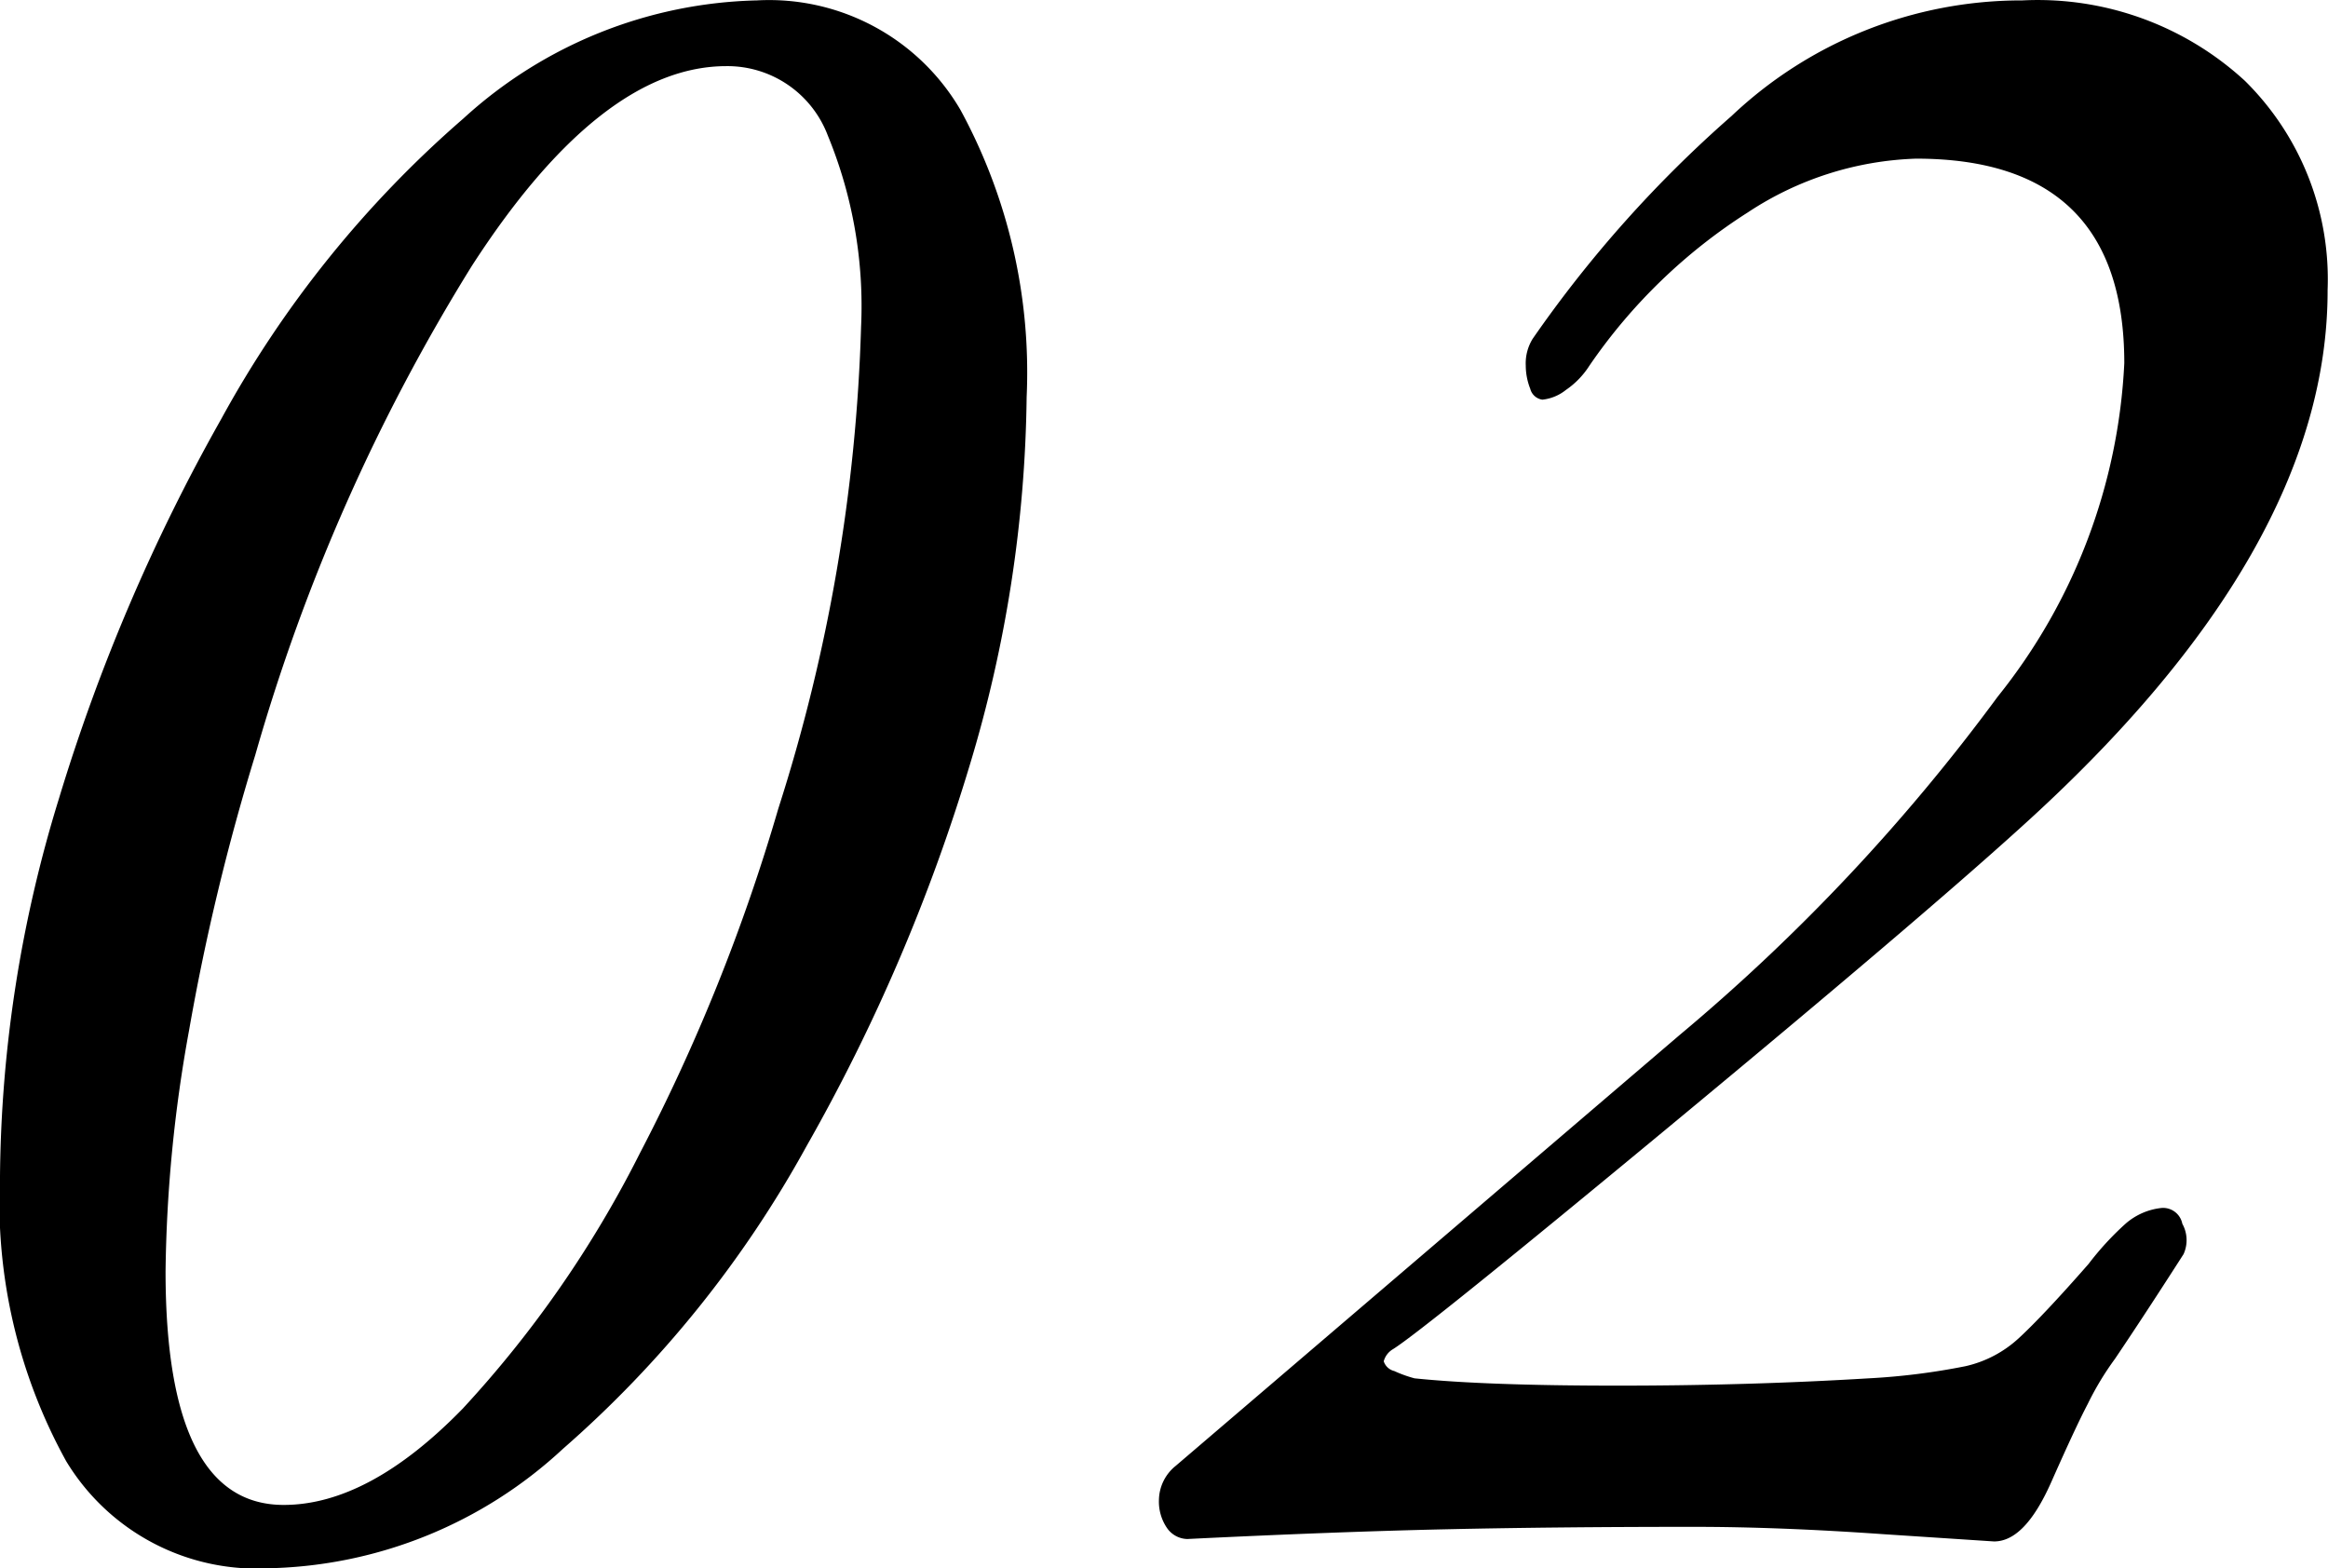
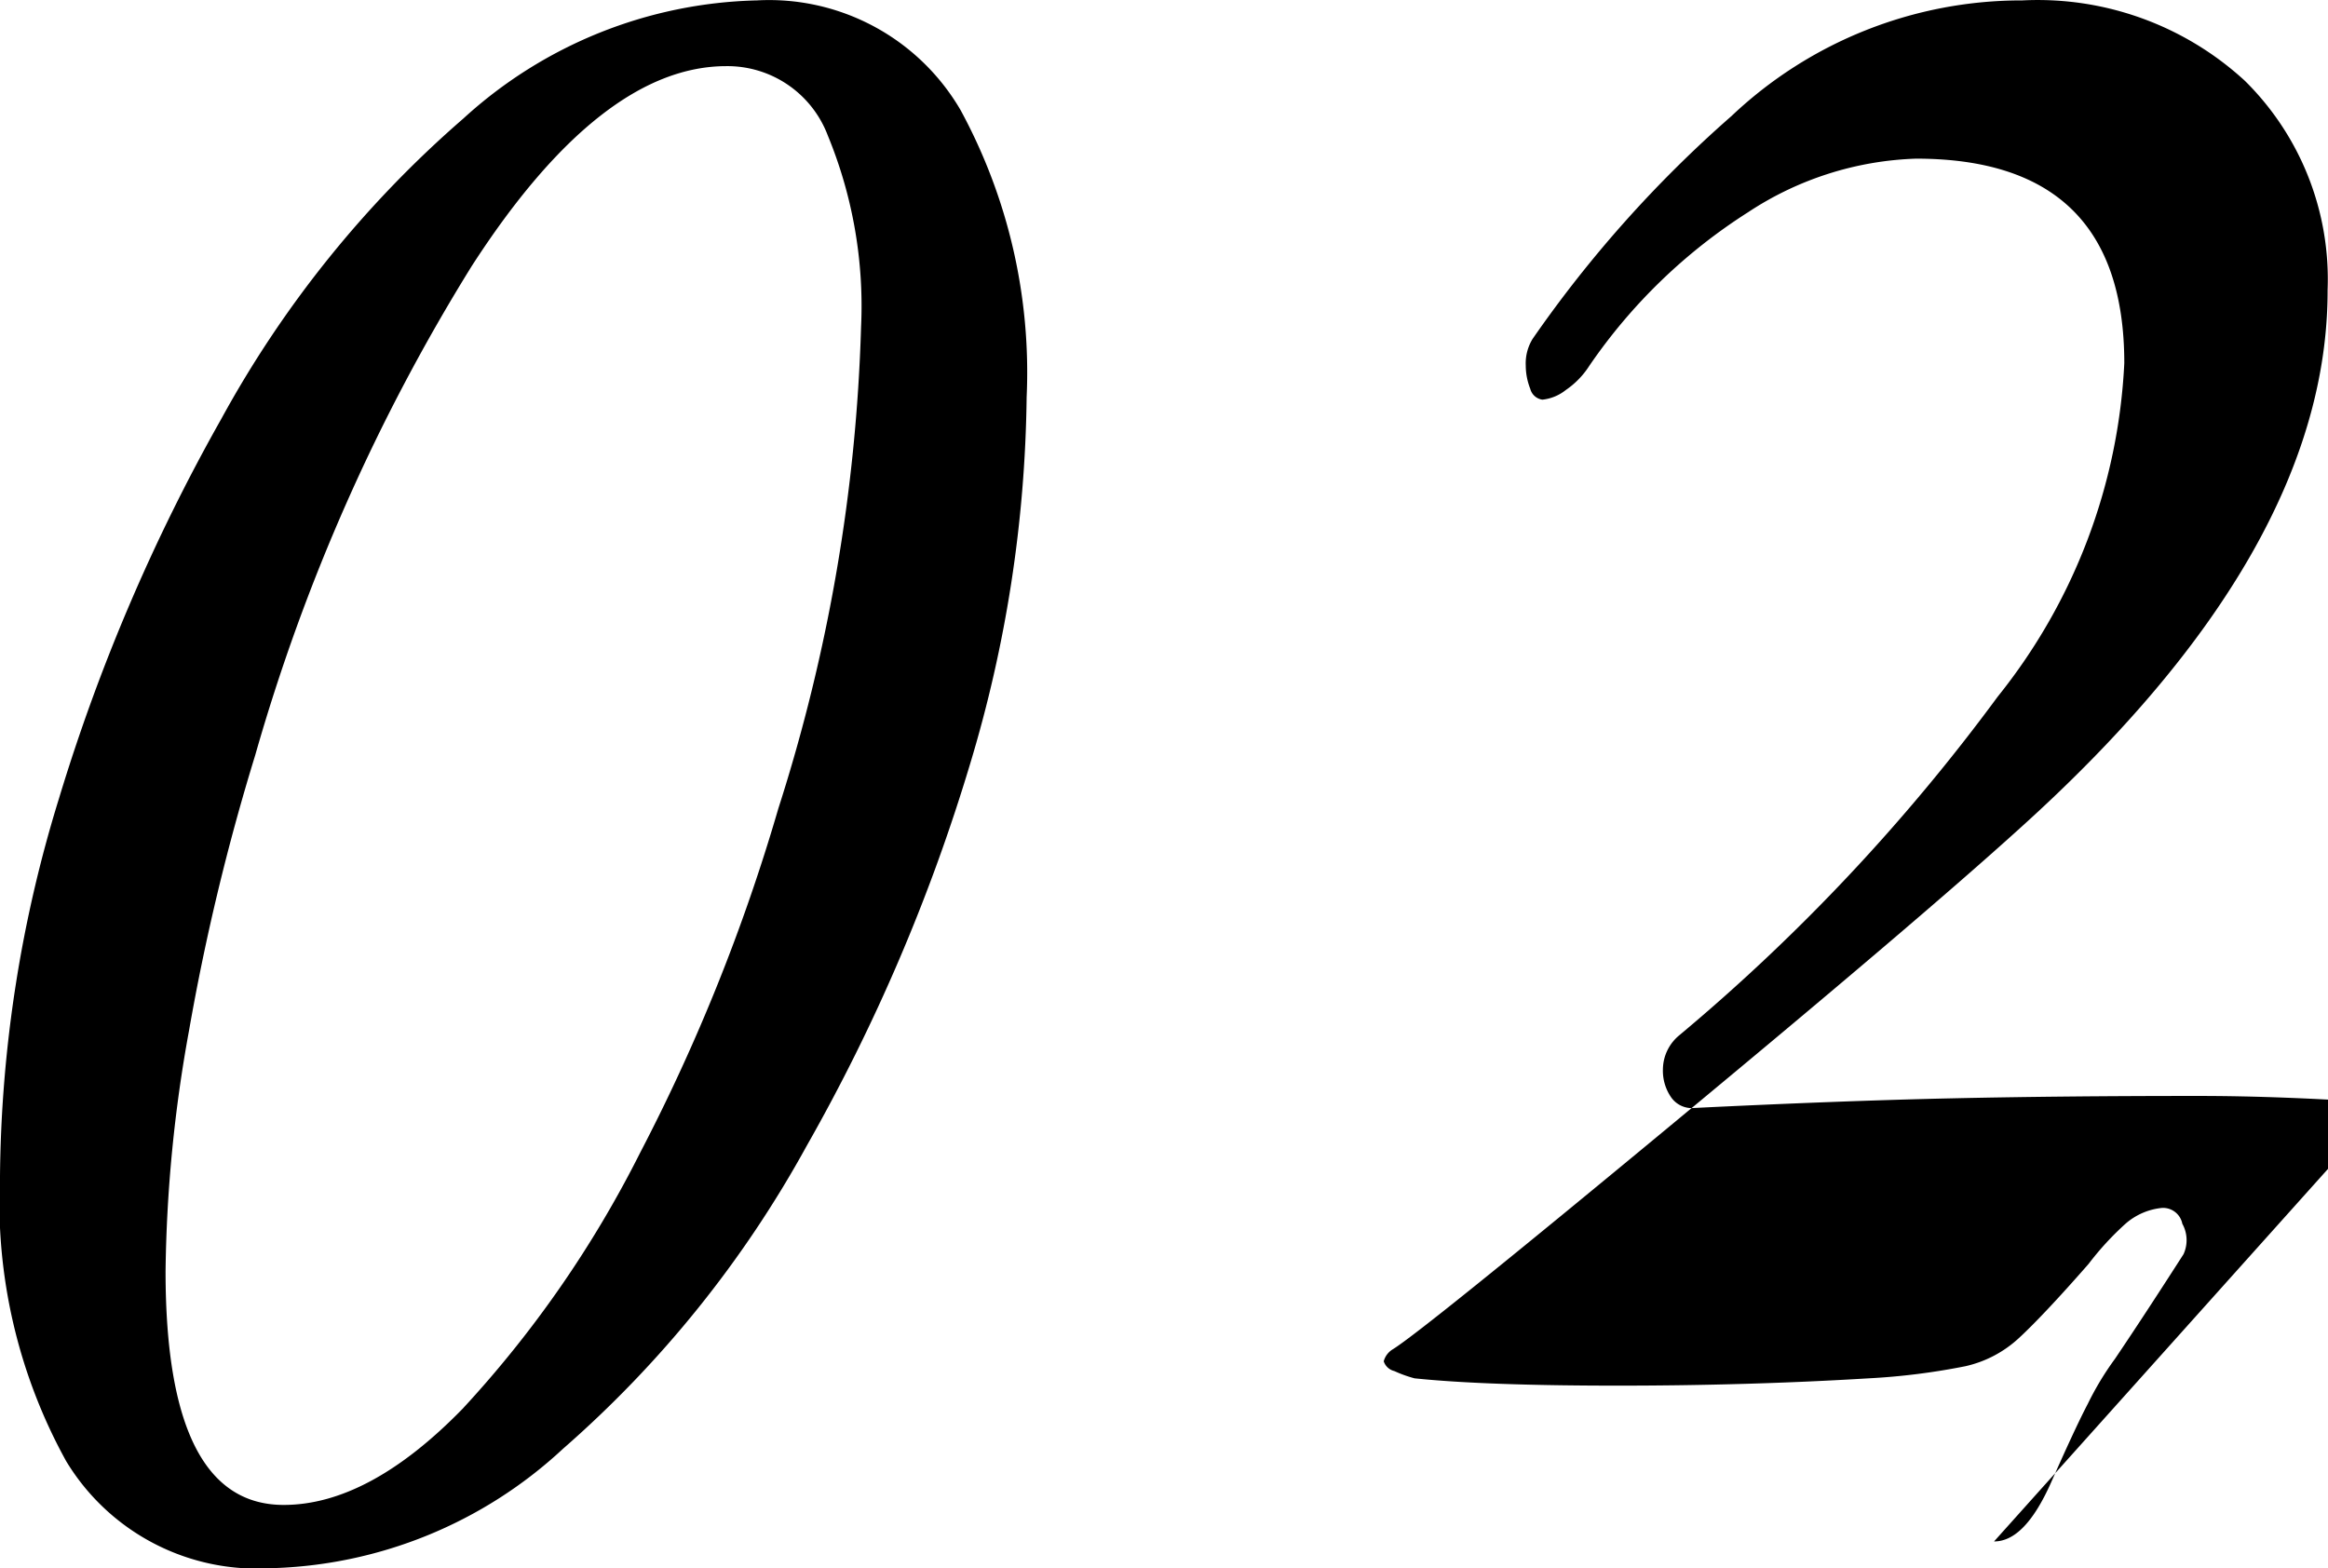
<svg xmlns="http://www.w3.org/2000/svg" width="57.37" height="38.65" viewBox="0 0 57.37 38.65">
  <defs>
    <style>
      .cls-1 {
        fill-rule: evenodd;
      }
    </style>
  </defs>
-   <path id="_02" data-name="02" class="cls-1" d="M1339.77,4976.84a10.986,10.986,0,0,0,7.23-2.94,27.433,27.433,0,0,0,6.01-7.47,45.492,45.492,0,0,0,4.02-9.39,32.529,32.529,0,0,0,1.4-9.06,13.543,13.543,0,0,0-1.63-7.08,5.461,5.461,0,0,0-5.02-2.7,11.087,11.087,0,0,0-7.23,2.91,26.837,26.837,0,0,0-5.97,7.41,46.361,46.361,0,0,0-4,9.36,32.4,32.4,0,0,0-1.45,9.3,13.217,13.217,0,0,0,1.63,7.02,5.486,5.486,0,0,0,5.01,2.64h0Zm0.35-1.56q-2.91,0-2.91-5.76a35.06,35.06,0,0,1,.58-5.94,55.543,55.543,0,0,1,1.63-6.78,47.544,47.544,0,0,1,5.34-12.06q3.18-4.92,6.27-4.92a2.645,2.645,0,0,1,2.5,1.71,11.031,11.031,0,0,1,.82,4.71,42.941,42.941,0,0,1-2.04,11.88,46.453,46.453,0,0,1-3.41,8.49,27.349,27.349,0,0,1-4.37,6.3q-2.31,2.37-4.41,2.37h0Zm42.15,0.9c0.51,0,.97-0.48,1.4-1.44,0.39-.88.69-1.53,0.91-1.95a7.246,7.246,0,0,1,.67-1.11c0.54-.8,1.1-1.66,1.69-2.58a0.832,0.832,0,0,0-.03-0.75,0.484,0.484,0,0,0-.5-0.39,1.6,1.6,0,0,0-.9.39,7.2,7.2,0,0,0-.91.99c-0.77.88-1.35,1.49-1.72,1.83a2.86,2.86,0,0,1-1.31.69,16.554,16.554,0,0,1-2.39.3q-2.97.18-6.18,0.18-3.27,0-5.01-.18a3.05,3.05,0,0,1-.5-0.18,0.361,0.361,0,0,1-.26-0.24,0.493,0.493,0,0,1,.23-0.3q0.765-.48,6.85-5.52t8.6-7.32q7.59-6.84,7.58-13.26a6.869,6.869,0,0,0-2.04-5.16,7.538,7.538,0,0,0-5.48-1.98,10.392,10.392,0,0,0-7.17,2.85,30,30,0,0,0-4.9,5.49,1.15,1.15,0,0,0-.17.66,1.562,1.562,0,0,0,.11.57,0.36,0.36,0,0,0,.3.27,1.114,1.114,0,0,0,.58-0.24,2.073,2.073,0,0,0,.58-0.6,13.54,13.54,0,0,1,3.91-3.78,7.966,7.966,0,0,1,4.14-1.32q5.13,0,5.13,5.04a14.213,14.213,0,0,1-3.12,8.22,47.749,47.749,0,0,1-7.84,8.34l-12.42,10.62a1.1,1.1,0,0,0-.41.84,1.151,1.151,0,0,0,.2.69,0.624,0.624,0,0,0,.5.27q3.675-.18,6.38-0.24t6.1-.06c1.4,0,2.95.06,4.66,0.18Z" transform="translate(-1333.13 -4938.19)" />
+   <path id="_02" data-name="02" class="cls-1" d="M1339.77,4976.84a10.986,10.986,0,0,0,7.23-2.94,27.433,27.433,0,0,0,6.01-7.47,45.492,45.492,0,0,0,4.02-9.39,32.529,32.529,0,0,0,1.4-9.06,13.543,13.543,0,0,0-1.63-7.08,5.461,5.461,0,0,0-5.02-2.7,11.087,11.087,0,0,0-7.23,2.91,26.837,26.837,0,0,0-5.97,7.41,46.361,46.361,0,0,0-4,9.36,32.4,32.4,0,0,0-1.45,9.3,13.217,13.217,0,0,0,1.63,7.02,5.486,5.486,0,0,0,5.01,2.64h0Zm0.35-1.56q-2.91,0-2.91-5.76a35.06,35.06,0,0,1,.58-5.94,55.543,55.543,0,0,1,1.63-6.78,47.544,47.544,0,0,1,5.34-12.06q3.18-4.92,6.27-4.92a2.645,2.645,0,0,1,2.5,1.71,11.031,11.031,0,0,1,.82,4.71,42.941,42.941,0,0,1-2.04,11.88,46.453,46.453,0,0,1-3.41,8.49,27.349,27.349,0,0,1-4.37,6.3q-2.31,2.37-4.41,2.37h0Zm42.15,0.9c0.51,0,.97-0.48,1.4-1.44,0.39-.88.69-1.53,0.91-1.95a7.246,7.246,0,0,1,.67-1.11c0.54-.8,1.1-1.66,1.69-2.58a0.832,0.832,0,0,0-.03-0.75,0.484,0.484,0,0,0-.5-0.39,1.6,1.6,0,0,0-.9.39,7.2,7.2,0,0,0-.91.99c-0.77.88-1.35,1.49-1.72,1.83a2.86,2.86,0,0,1-1.31.69,16.554,16.554,0,0,1-2.39.3q-2.97.18-6.18,0.18-3.27,0-5.01-.18a3.05,3.05,0,0,1-.5-0.18,0.361,0.361,0,0,1-.26-0.24,0.493,0.493,0,0,1,.23-0.3q0.765-.48,6.85-5.52t8.6-7.32q7.59-6.84,7.58-13.26a6.869,6.869,0,0,0-2.04-5.16,7.538,7.538,0,0,0-5.48-1.98,10.392,10.392,0,0,0-7.17,2.85,30,30,0,0,0-4.9,5.49,1.15,1.15,0,0,0-.17.66,1.562,1.562,0,0,0,.11.57,0.36,0.36,0,0,0,.3.27,1.114,1.114,0,0,0,.58-0.24,2.073,2.073,0,0,0,.58-0.6,13.54,13.54,0,0,1,3.91-3.78,7.966,7.966,0,0,1,4.14-1.32q5.13,0,5.13,5.04a14.213,14.213,0,0,1-3.12,8.22,47.749,47.749,0,0,1-7.84,8.34a1.1,1.1,0,0,0-.41.84,1.151,1.151,0,0,0,.2.69,0.624,0.624,0,0,0,.5.27q3.675-.18,6.38-0.24t6.1-.06c1.4,0,2.95.06,4.66,0.18Z" transform="translate(-1333.13 -4938.19)" />
</svg>